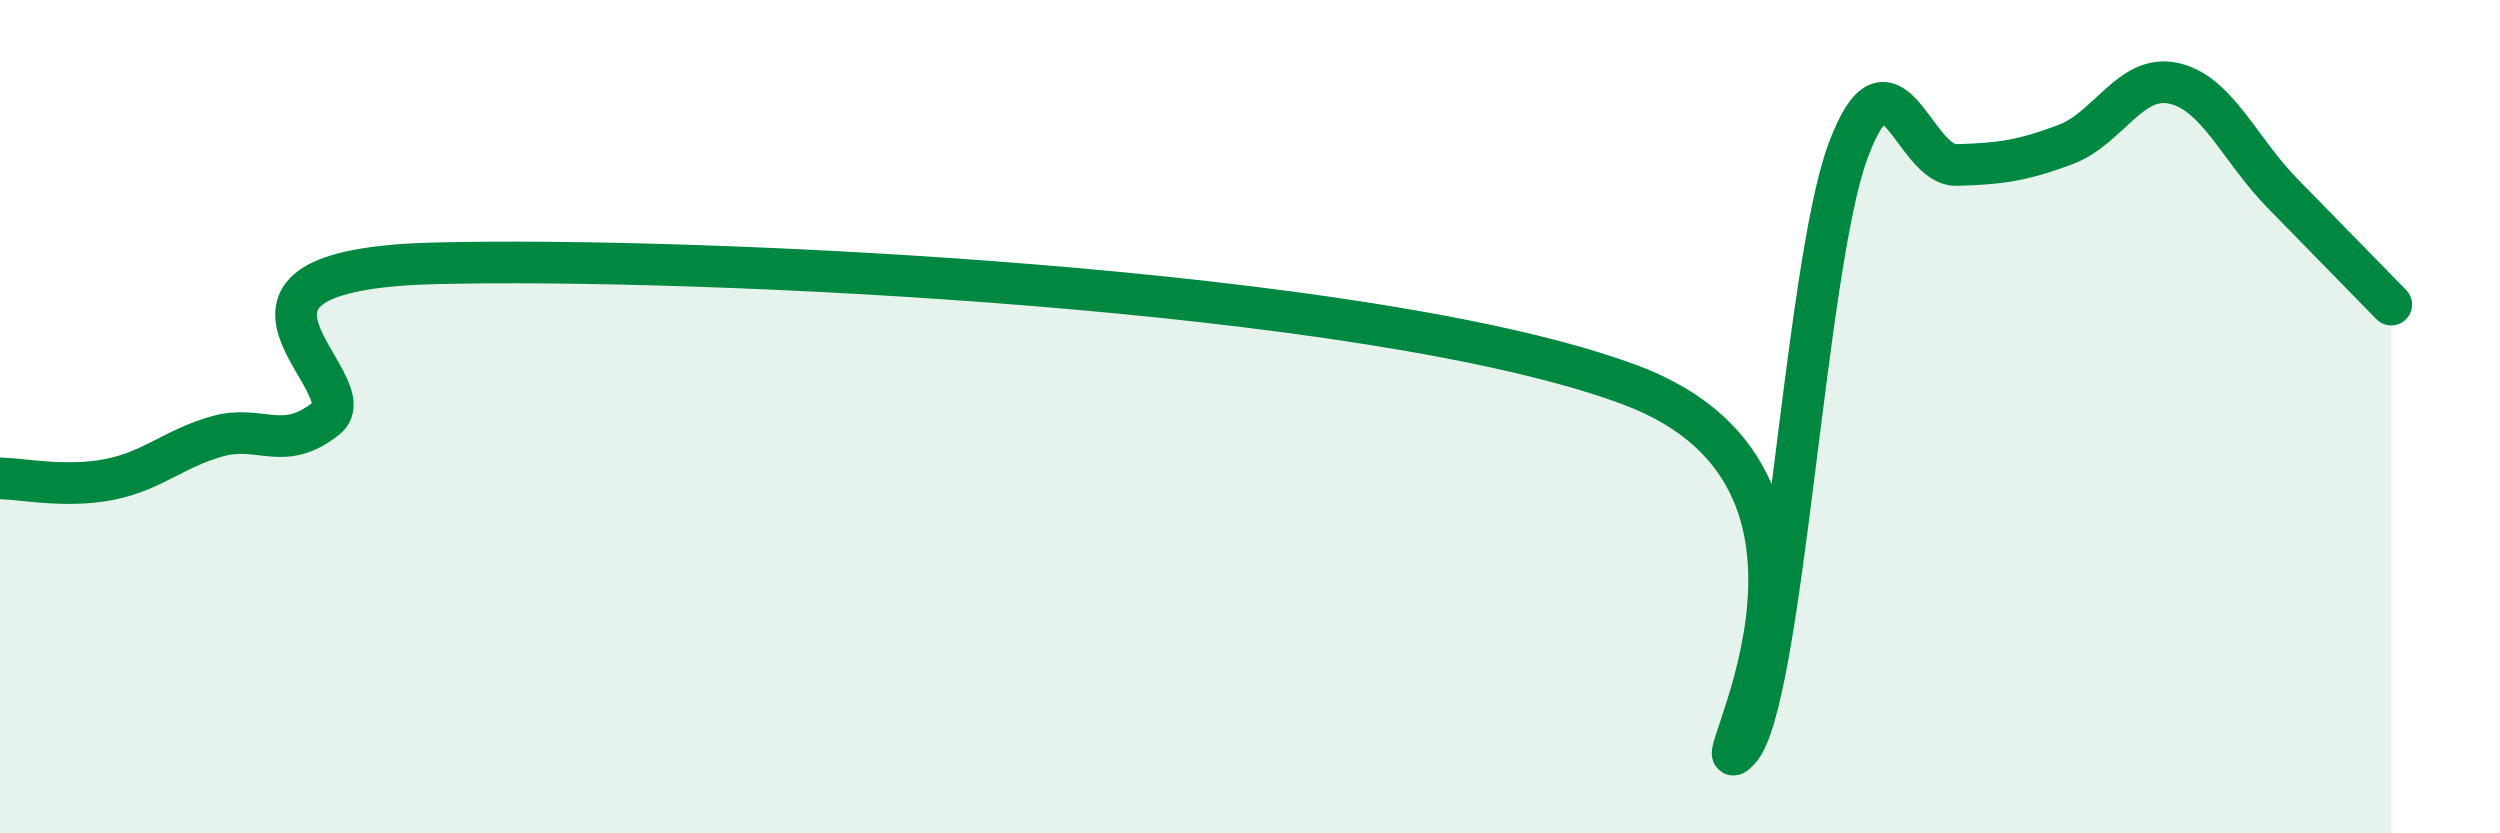
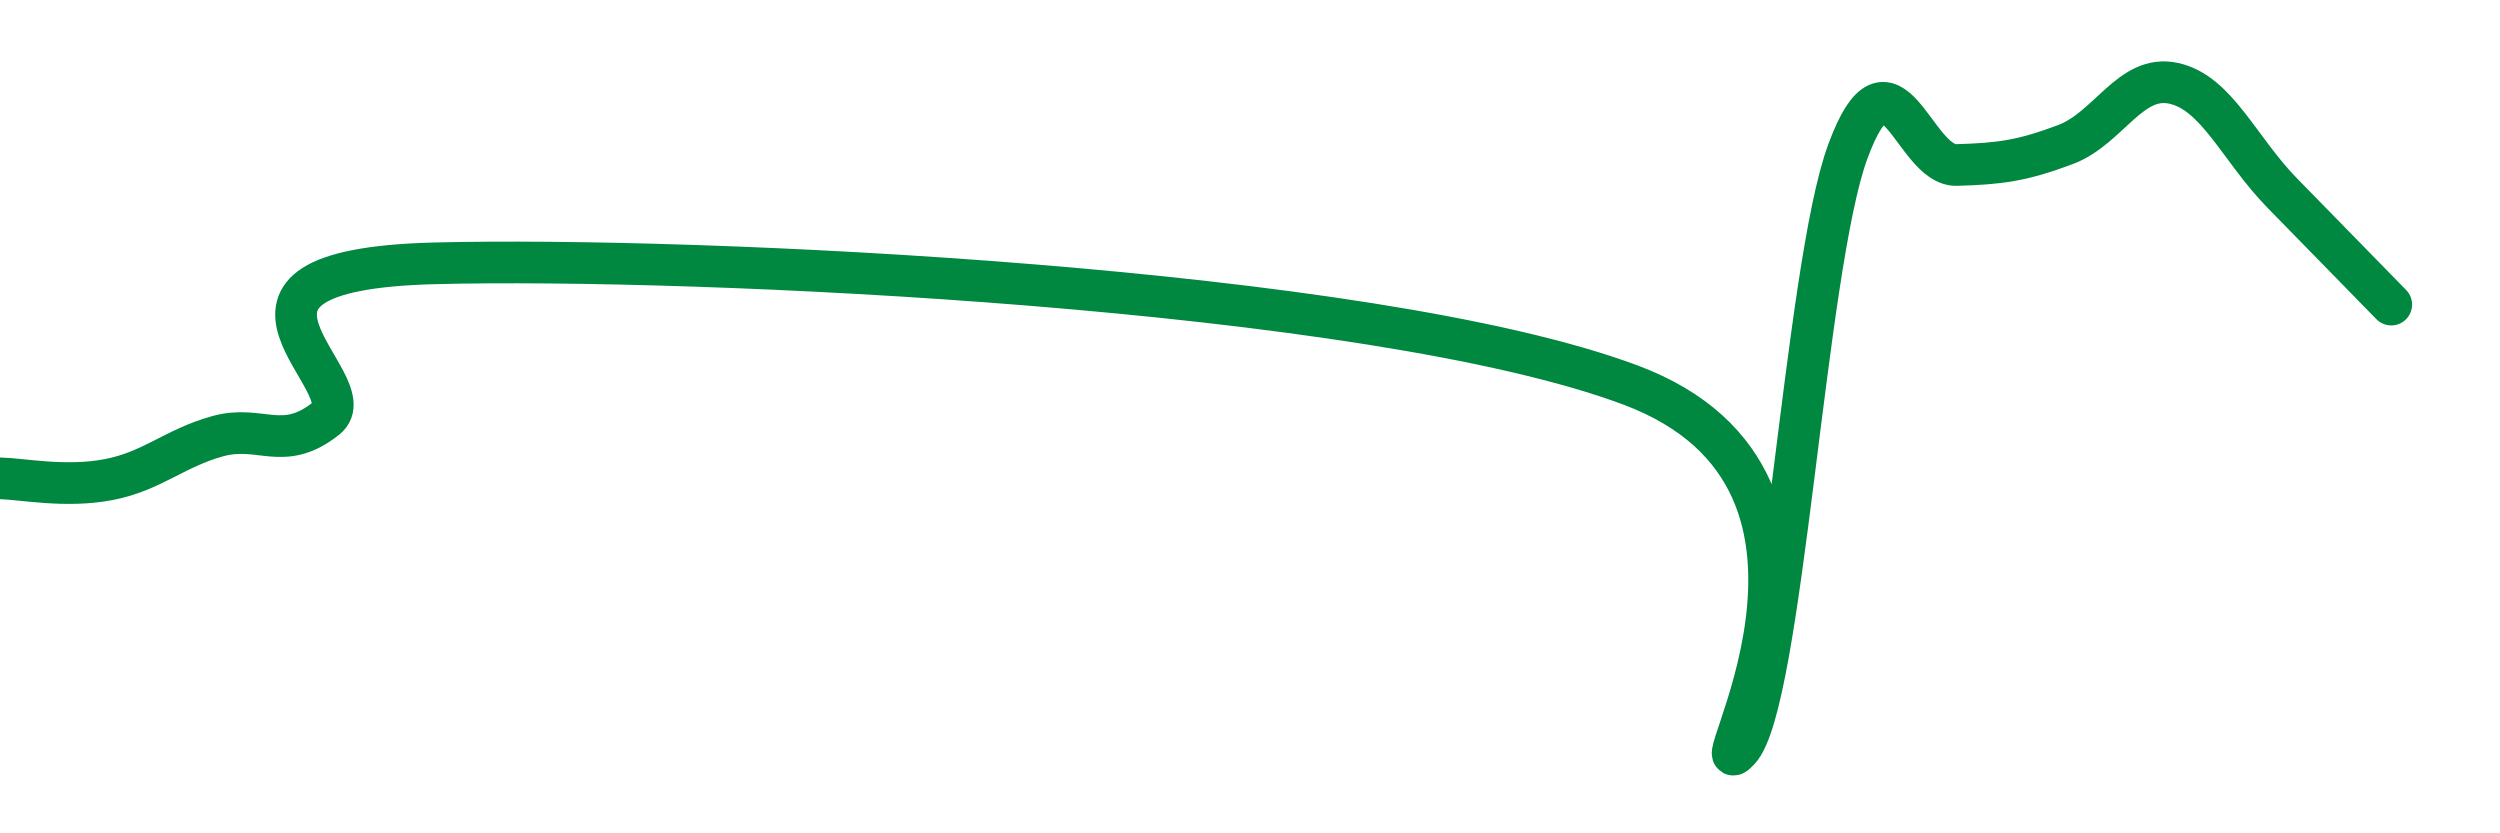
<svg xmlns="http://www.w3.org/2000/svg" width="60" height="20" viewBox="0 0 60 20">
-   <path d="M 0,11.48 C 0.52,11.49 1.57,11.71 2.61,11.51 C 3.65,11.31 4.18,10.76 5.22,10.47 C 6.26,10.18 6.79,10.87 7.83,10.04 C 8.87,9.21 4.17,6.48 10.43,6.32 C 16.69,6.16 32.87,6.9 39.13,9.24 C 45.39,11.58 40.7,19.12 41.74,18 C 42.78,16.88 43.31,6.44 44.35,3.63 C 45.39,0.82 45.92,3.99 46.96,3.96 C 48,3.93 48.53,3.86 49.57,3.47 C 50.61,3.08 51.13,1.77 52.17,2 C 53.21,2.23 53.74,3.58 54.78,4.64 C 55.82,5.7 56.87,6.78 57.39,7.31L57.39 20L0 20Z" fill="#008740" opacity="0.1" stroke-linecap="round" stroke-linejoin="round" />
  <path d="M 0,11.48 C 0.52,11.49 1.57,11.71 2.61,11.51 C 3.65,11.31 4.18,10.76 5.22,10.47 C 6.26,10.18 6.79,10.87 7.83,10.04 C 8.87,9.21 4.17,6.48 10.43,6.32 C 16.69,6.16 32.87,6.9 39.13,9.24 C 45.39,11.58 40.7,19.12 41.74,18 C 42.78,16.88 43.31,6.44 44.35,3.63 C 45.39,0.82 45.92,3.99 46.96,3.96 C 48,3.93 48.53,3.86 49.57,3.47 C 50.61,3.08 51.13,1.77 52.17,2 C 53.21,2.23 53.74,3.58 54.78,4.64 C 55.82,5.7 56.87,6.78 57.39,7.31" stroke="#008740" stroke-width="1" fill="none" stroke-linecap="round" stroke-linejoin="round" />
</svg>